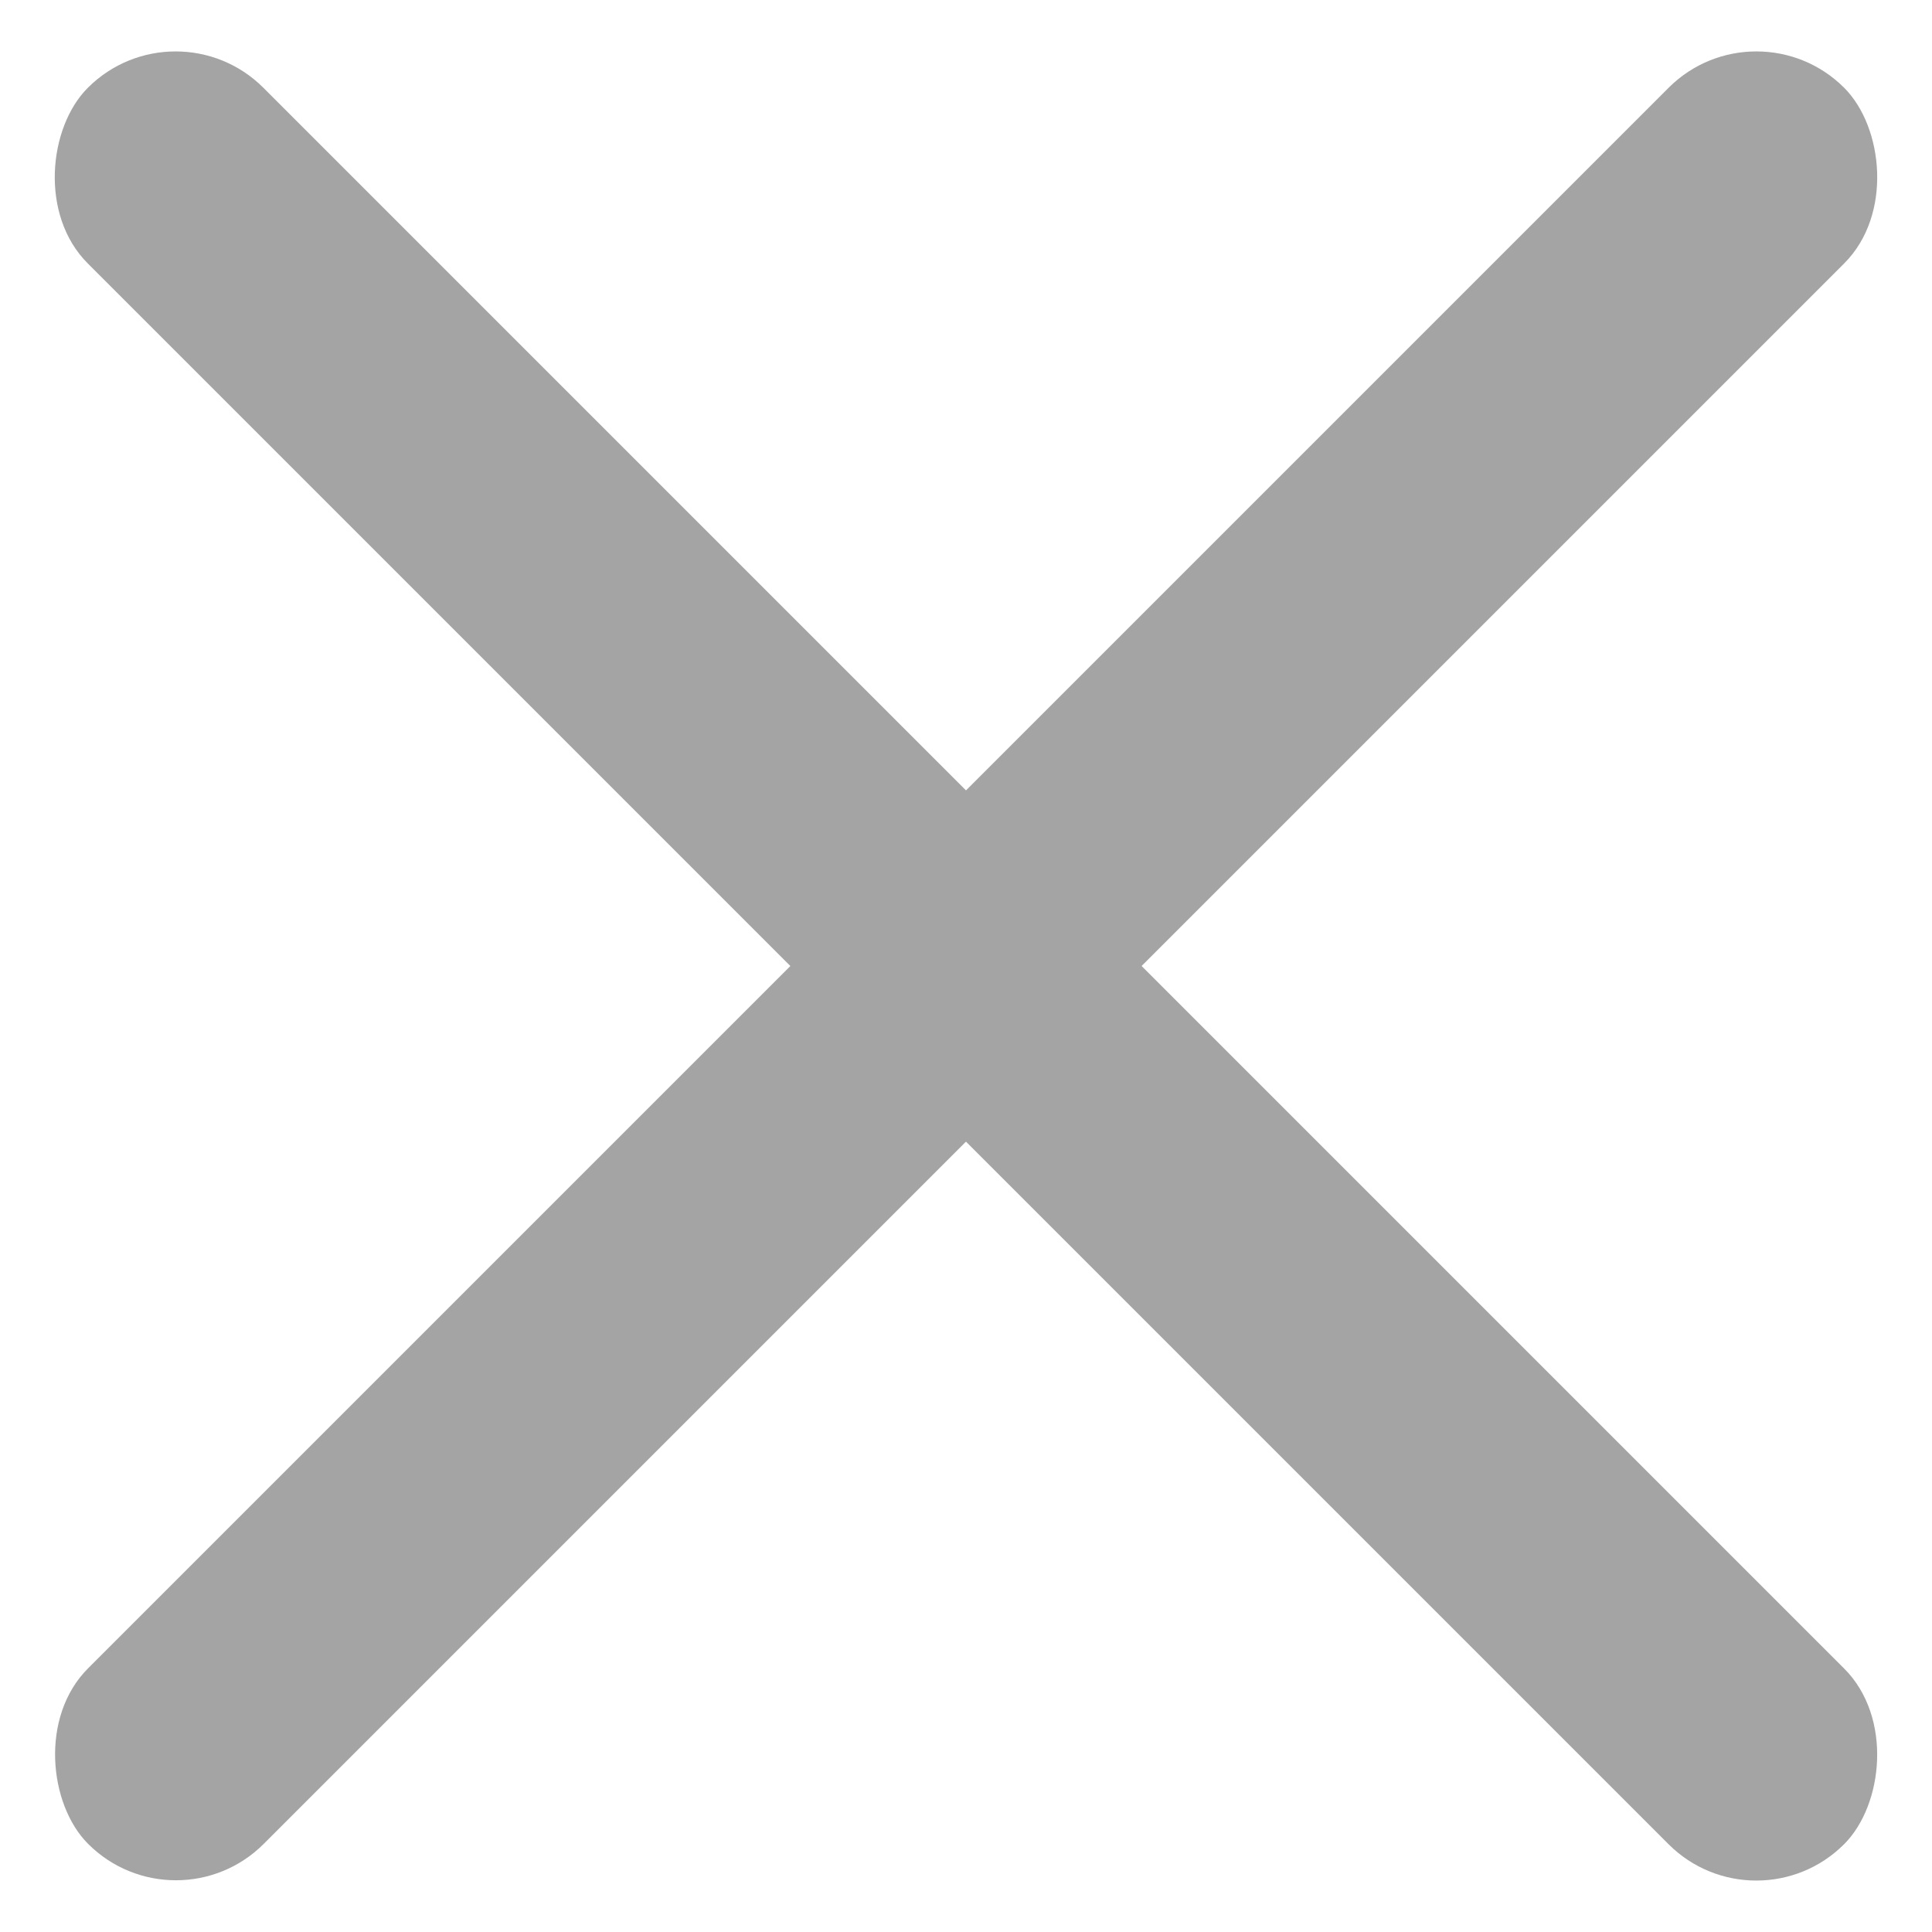
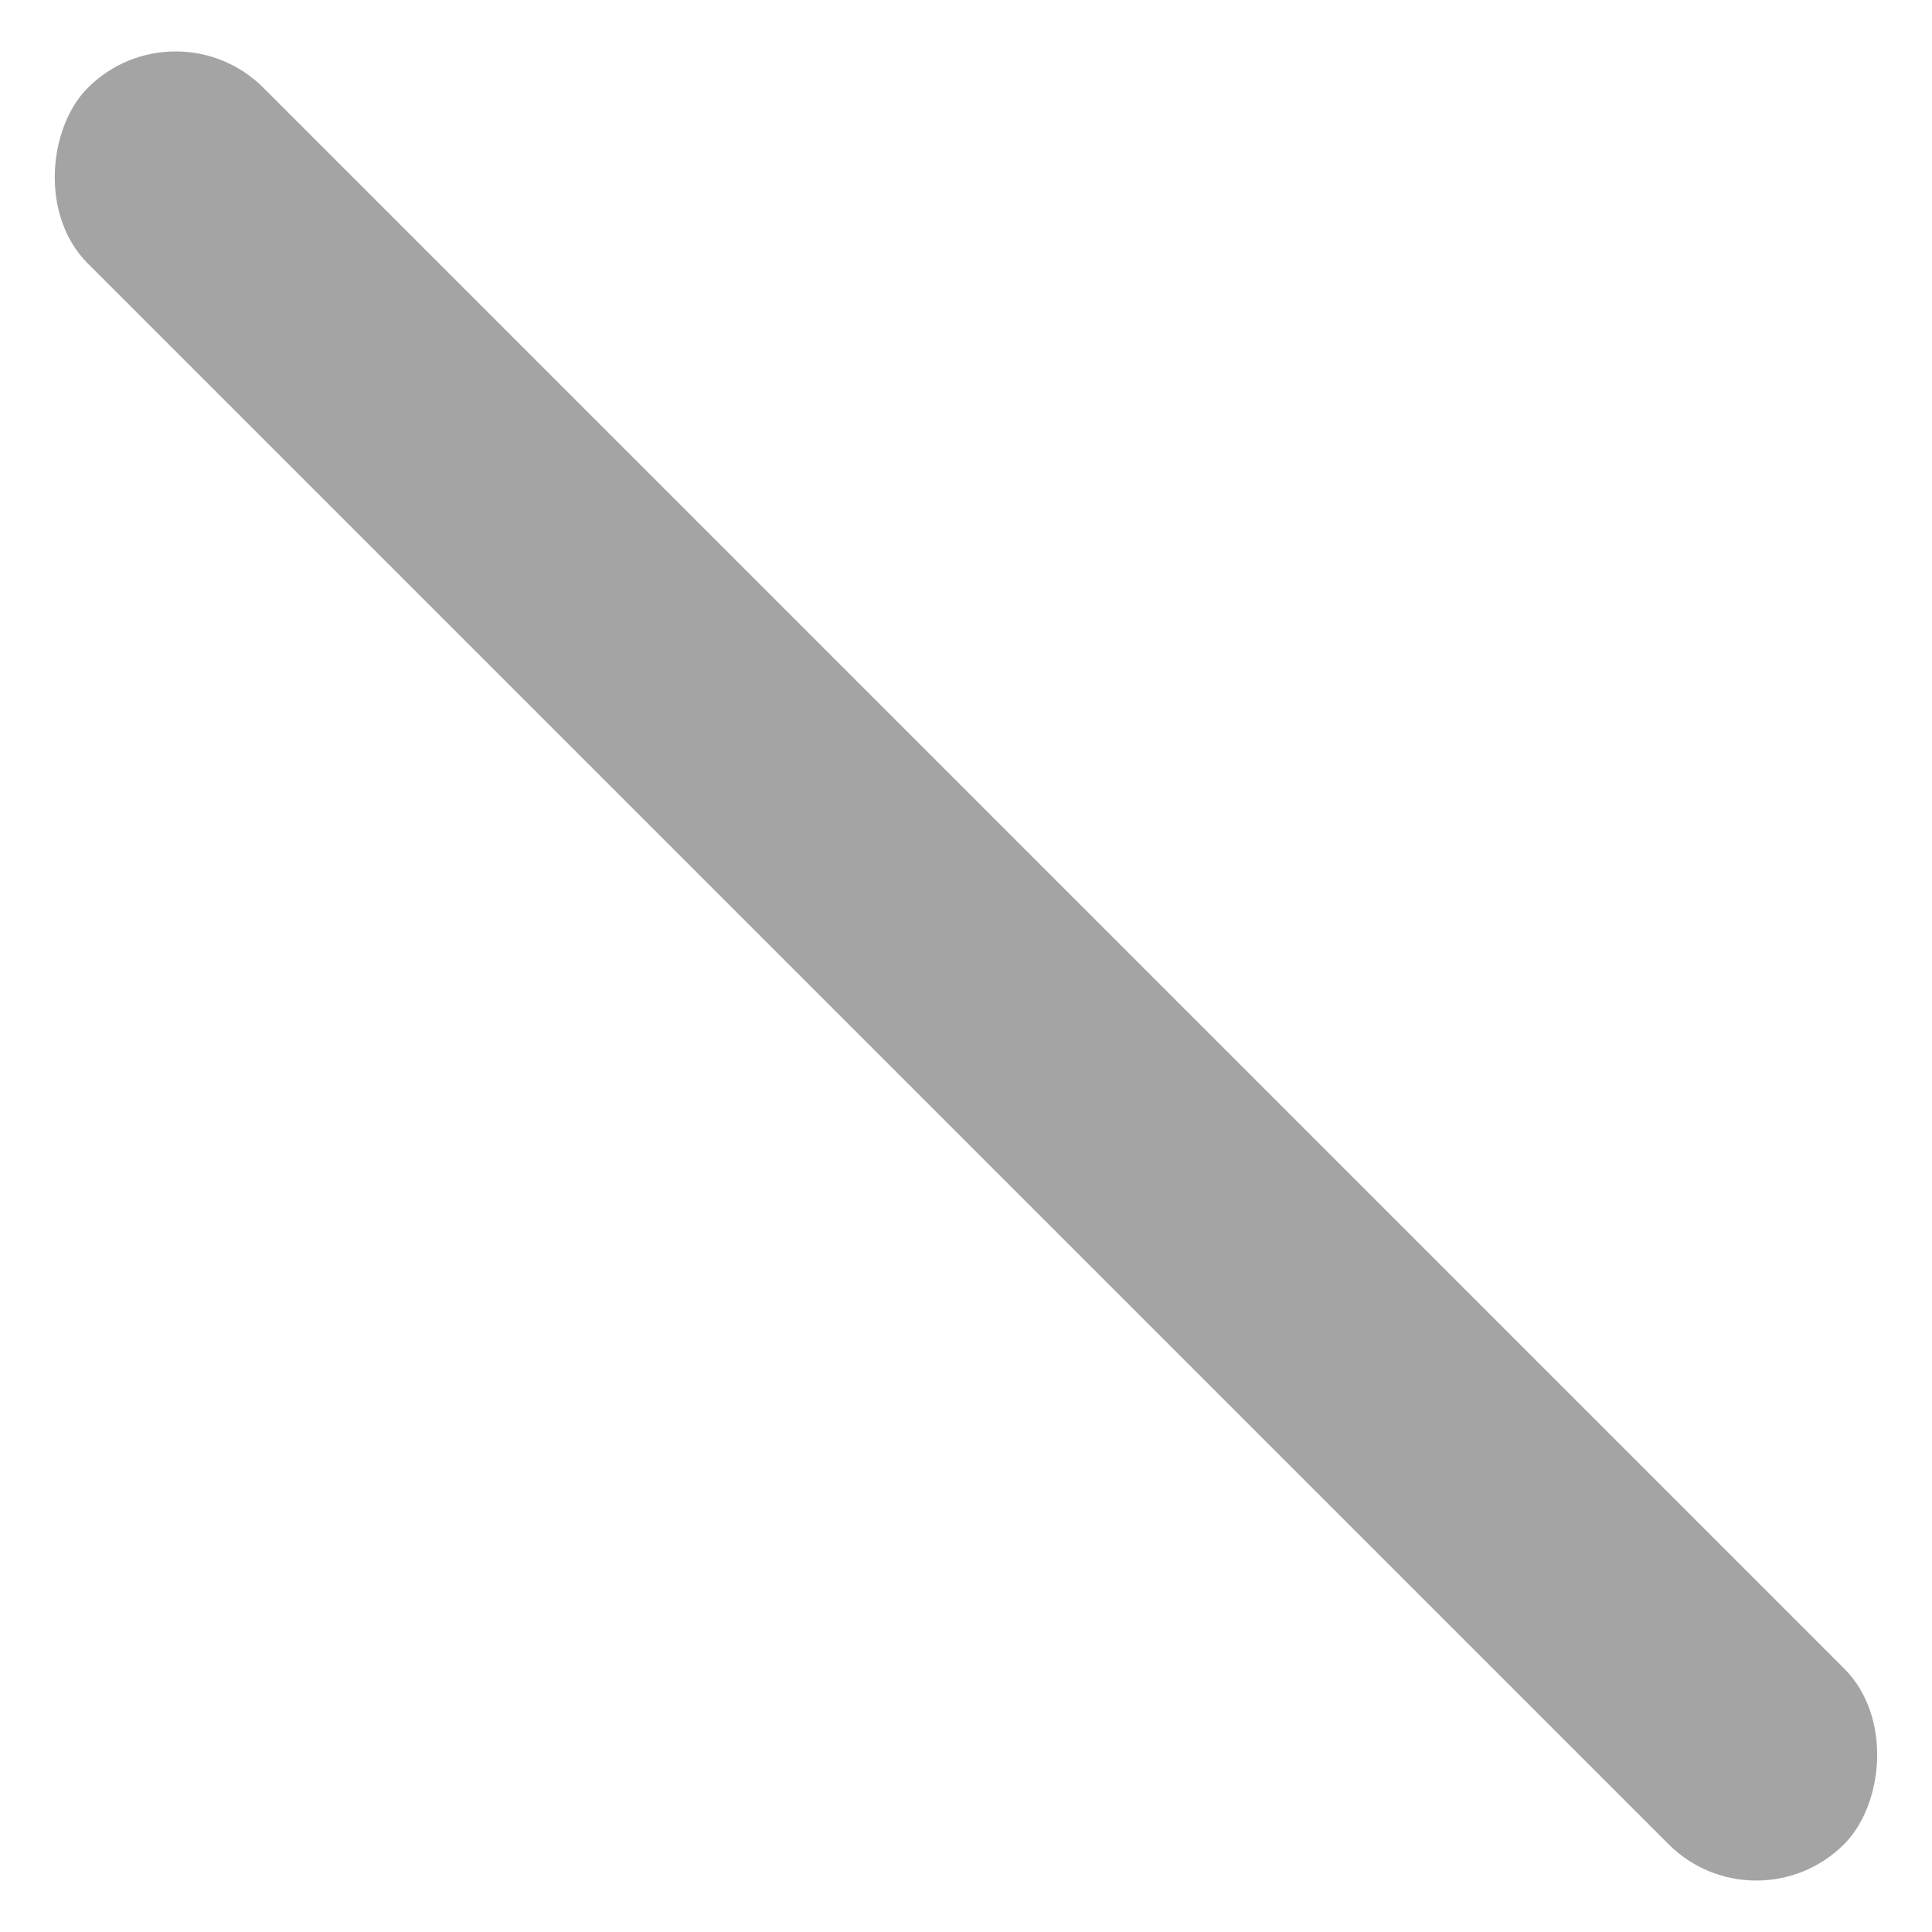
<svg xmlns="http://www.w3.org/2000/svg" width="30" height="30" viewBox="0 0 30 30" fill="none">
  <rect x="2.727" width="38.569" height="3.857" rx="1.928" transform="rotate(45 2.727 0)" fill="#A4A4A4" />
-   <rect width="38.569" height="3.857" rx="1.928" transform="matrix(-0.707 0.707 0.707 0.707 27.273 0)" fill="#A4A4A4" />
</svg>